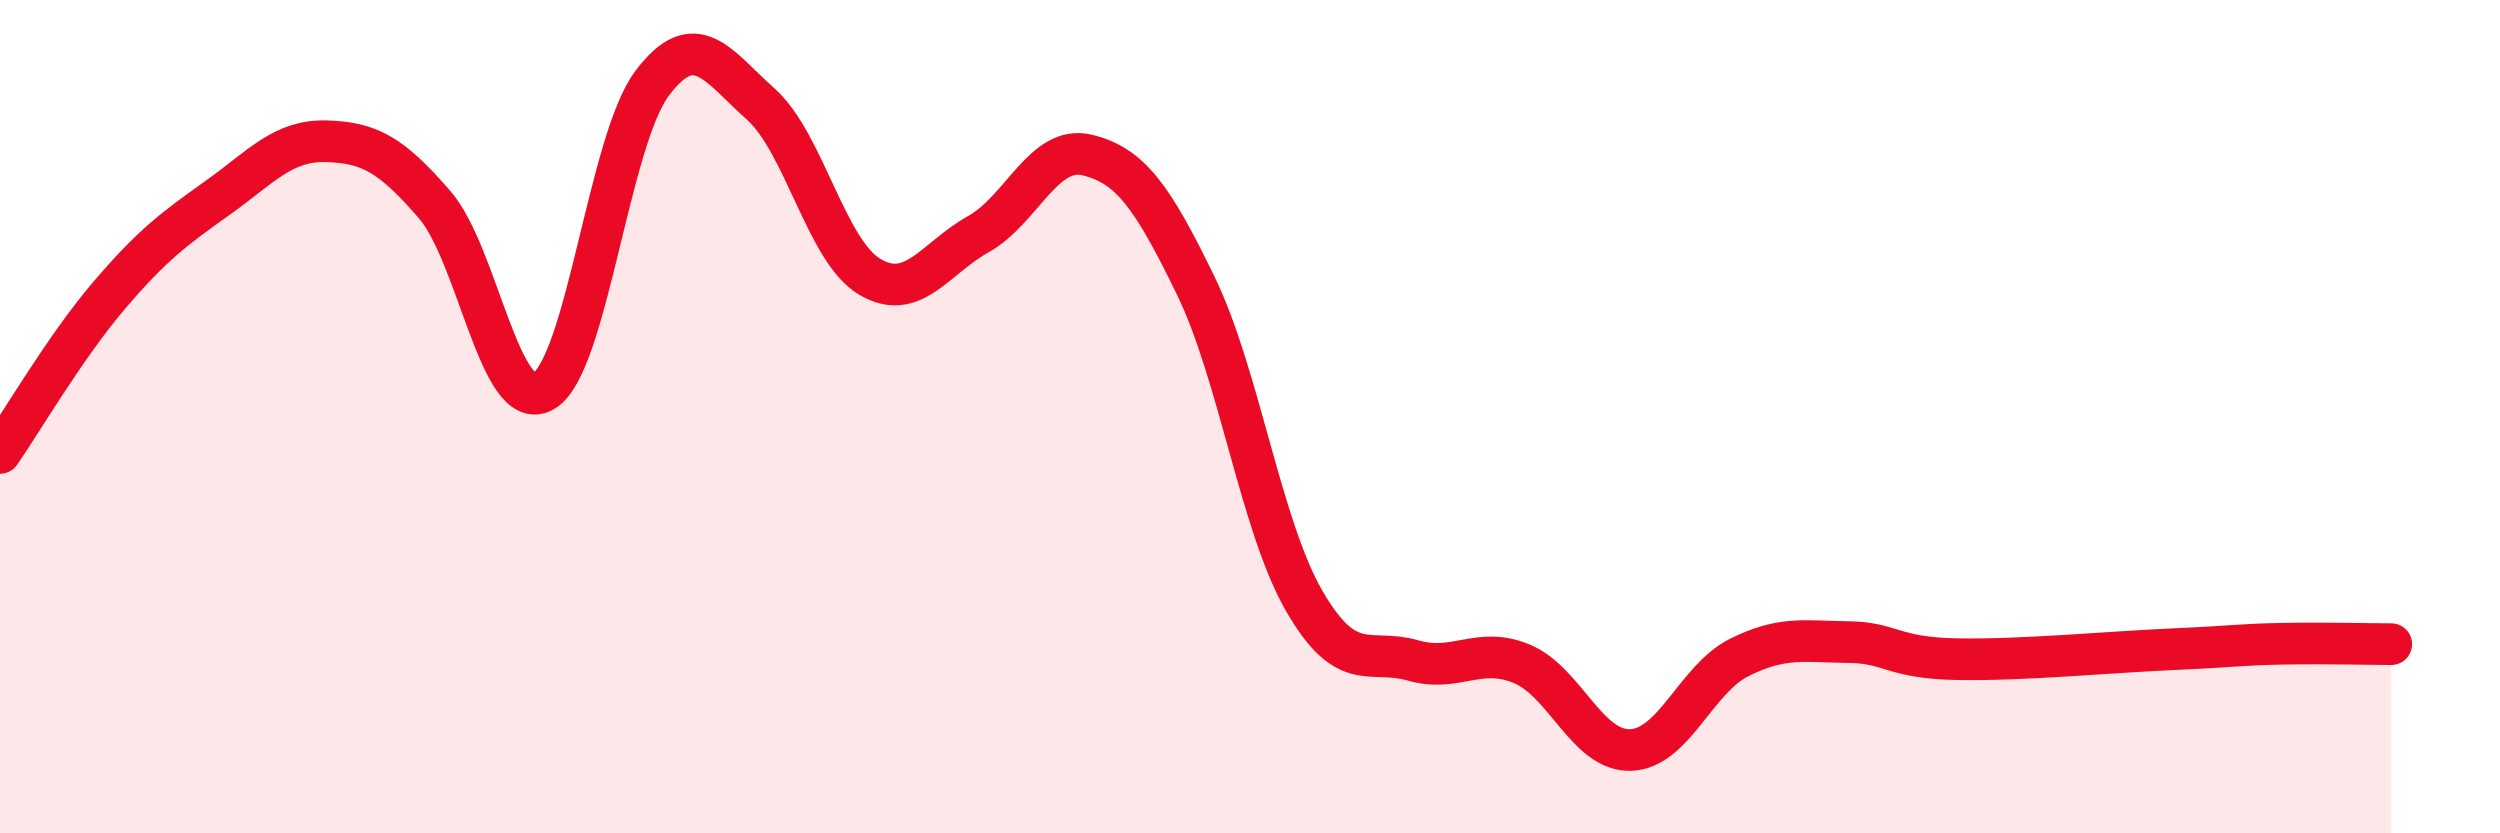
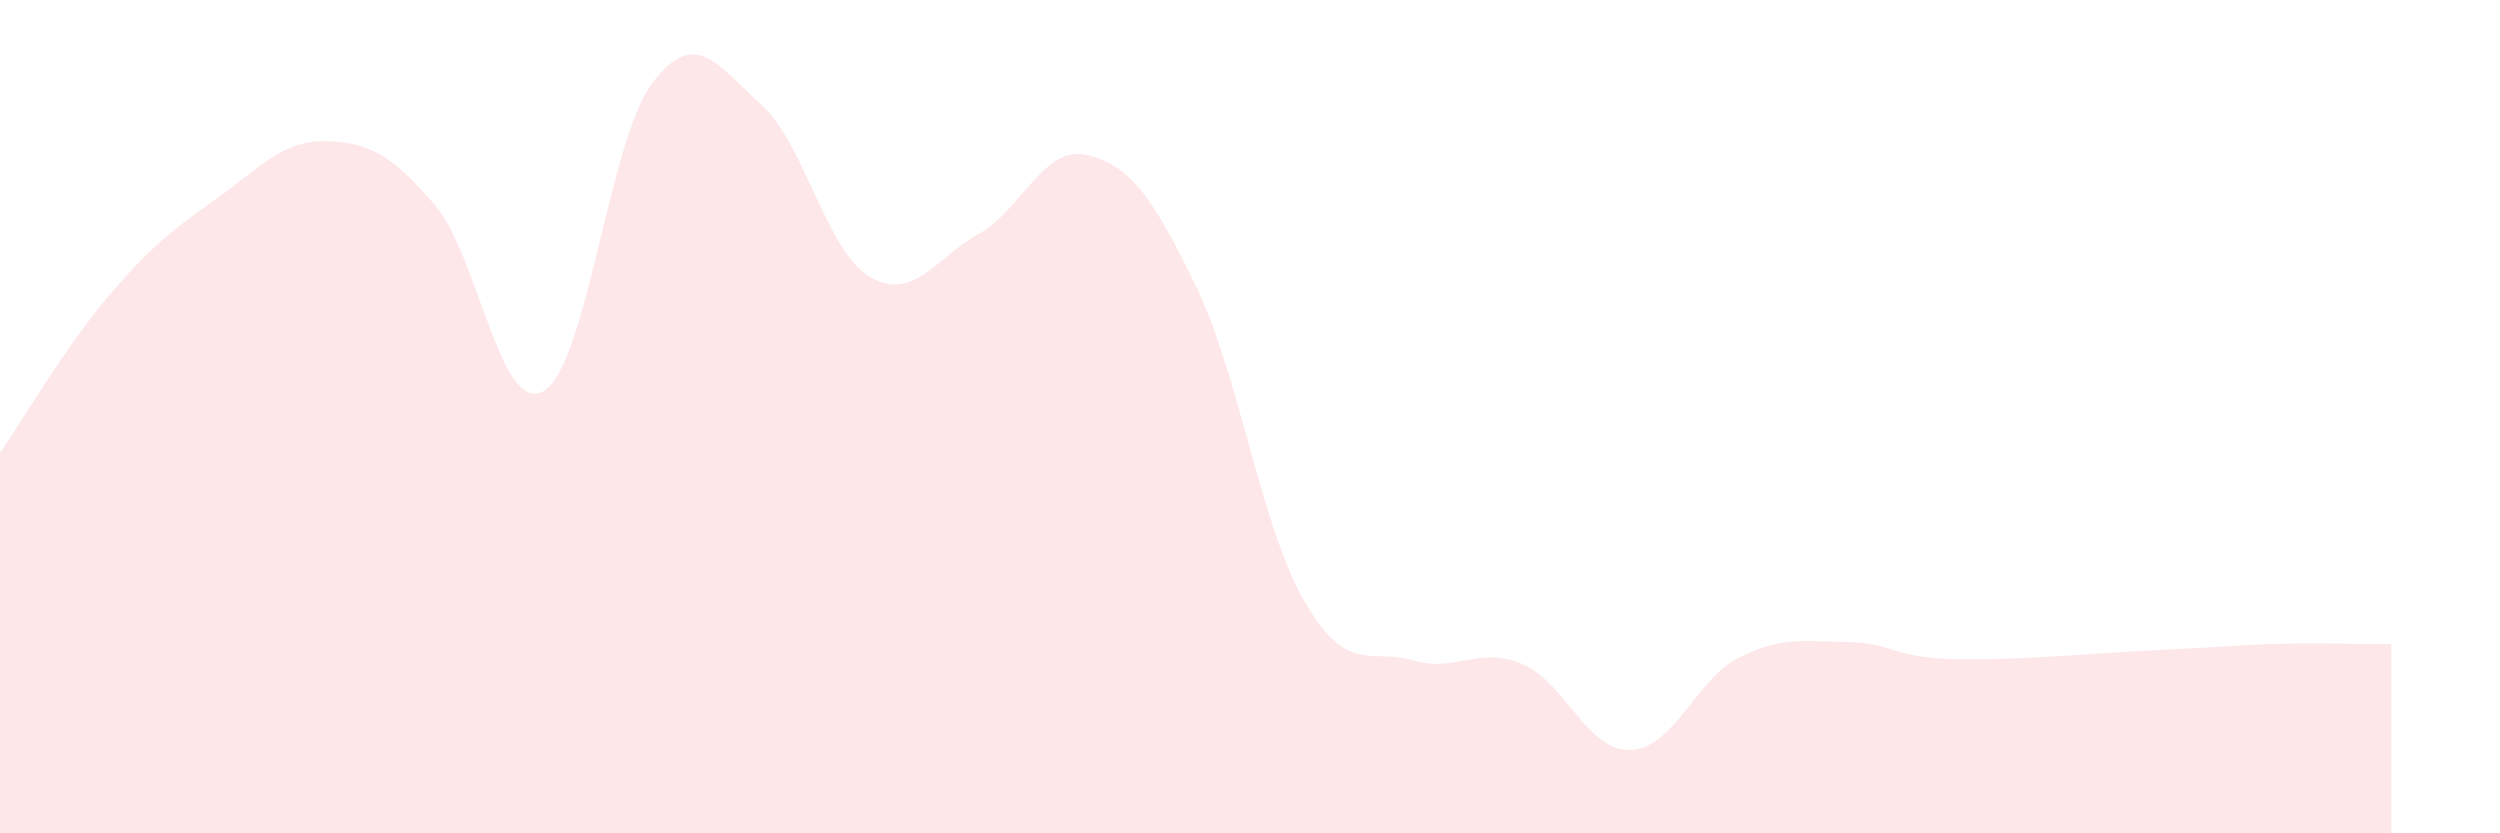
<svg xmlns="http://www.w3.org/2000/svg" width="60" height="20" viewBox="0 0 60 20">
  <path d="M 0,10.87 C 0.52,10.12 1.57,8.32 2.61,7.1 C 3.65,5.88 4.18,5.49 5.22,4.75 C 6.26,4.01 6.79,3.36 7.83,3.39 C 8.87,3.42 9.39,3.71 10.43,4.91 C 11.47,6.11 12,9.97 13.04,9.39 C 14.08,8.81 14.61,3.38 15.65,2 C 16.69,0.62 17.22,1.57 18.26,2.5 C 19.3,3.43 19.83,6.02 20.87,6.64 C 21.91,7.26 22.44,6.2 23.48,5.62 C 24.52,5.04 25.05,3.47 26.09,3.72 C 27.13,3.97 27.66,4.72 28.7,6.86 C 29.74,9 30.26,12.62 31.3,14.42 C 32.34,16.22 32.87,15.55 33.91,15.85 C 34.95,16.15 35.48,15.5 36.52,15.93 C 37.56,16.36 38.09,18.03 39.13,18 C 40.17,17.97 40.7,16.3 41.74,15.78 C 42.78,15.26 43.31,15.4 44.35,15.41 C 45.39,15.42 45.4,15.79 46.96,15.82 C 48.52,15.85 50.61,15.65 52.17,15.58 C 53.73,15.51 53.74,15.47 54.78,15.45 C 55.82,15.43 56.87,15.46 57.39,15.46L57.39 20L0 20Z" fill="#EB0A25" opacity="0.1" stroke-linecap="round" stroke-linejoin="round" />
-   <path d="M 0,10.87 C 0.52,10.12 1.57,8.32 2.61,7.1 C 3.65,5.88 4.18,5.49 5.22,4.75 C 6.26,4.01 6.79,3.36 7.83,3.39 C 8.87,3.42 9.39,3.71 10.43,4.91 C 11.47,6.11 12,9.97 13.04,9.39 C 14.08,8.81 14.61,3.38 15.65,2 C 16.69,0.62 17.22,1.57 18.26,2.5 C 19.3,3.43 19.83,6.02 20.87,6.64 C 21.91,7.26 22.44,6.2 23.48,5.62 C 24.52,5.04 25.05,3.47 26.09,3.72 C 27.13,3.97 27.66,4.72 28.7,6.86 C 29.74,9 30.26,12.62 31.3,14.42 C 32.34,16.22 32.87,15.55 33.91,15.85 C 34.95,16.15 35.48,15.5 36.52,15.93 C 37.56,16.36 38.09,18.03 39.13,18 C 40.17,17.97 40.7,16.3 41.74,15.78 C 42.78,15.26 43.31,15.4 44.35,15.41 C 45.39,15.42 45.4,15.79 46.96,15.82 C 48.52,15.85 50.61,15.65 52.17,15.58 C 53.73,15.51 53.74,15.47 54.78,15.45 C 55.82,15.43 56.87,15.46 57.39,15.46" stroke="#EB0A25" stroke-width="1" fill="none" stroke-linecap="round" stroke-linejoin="round" />
</svg>